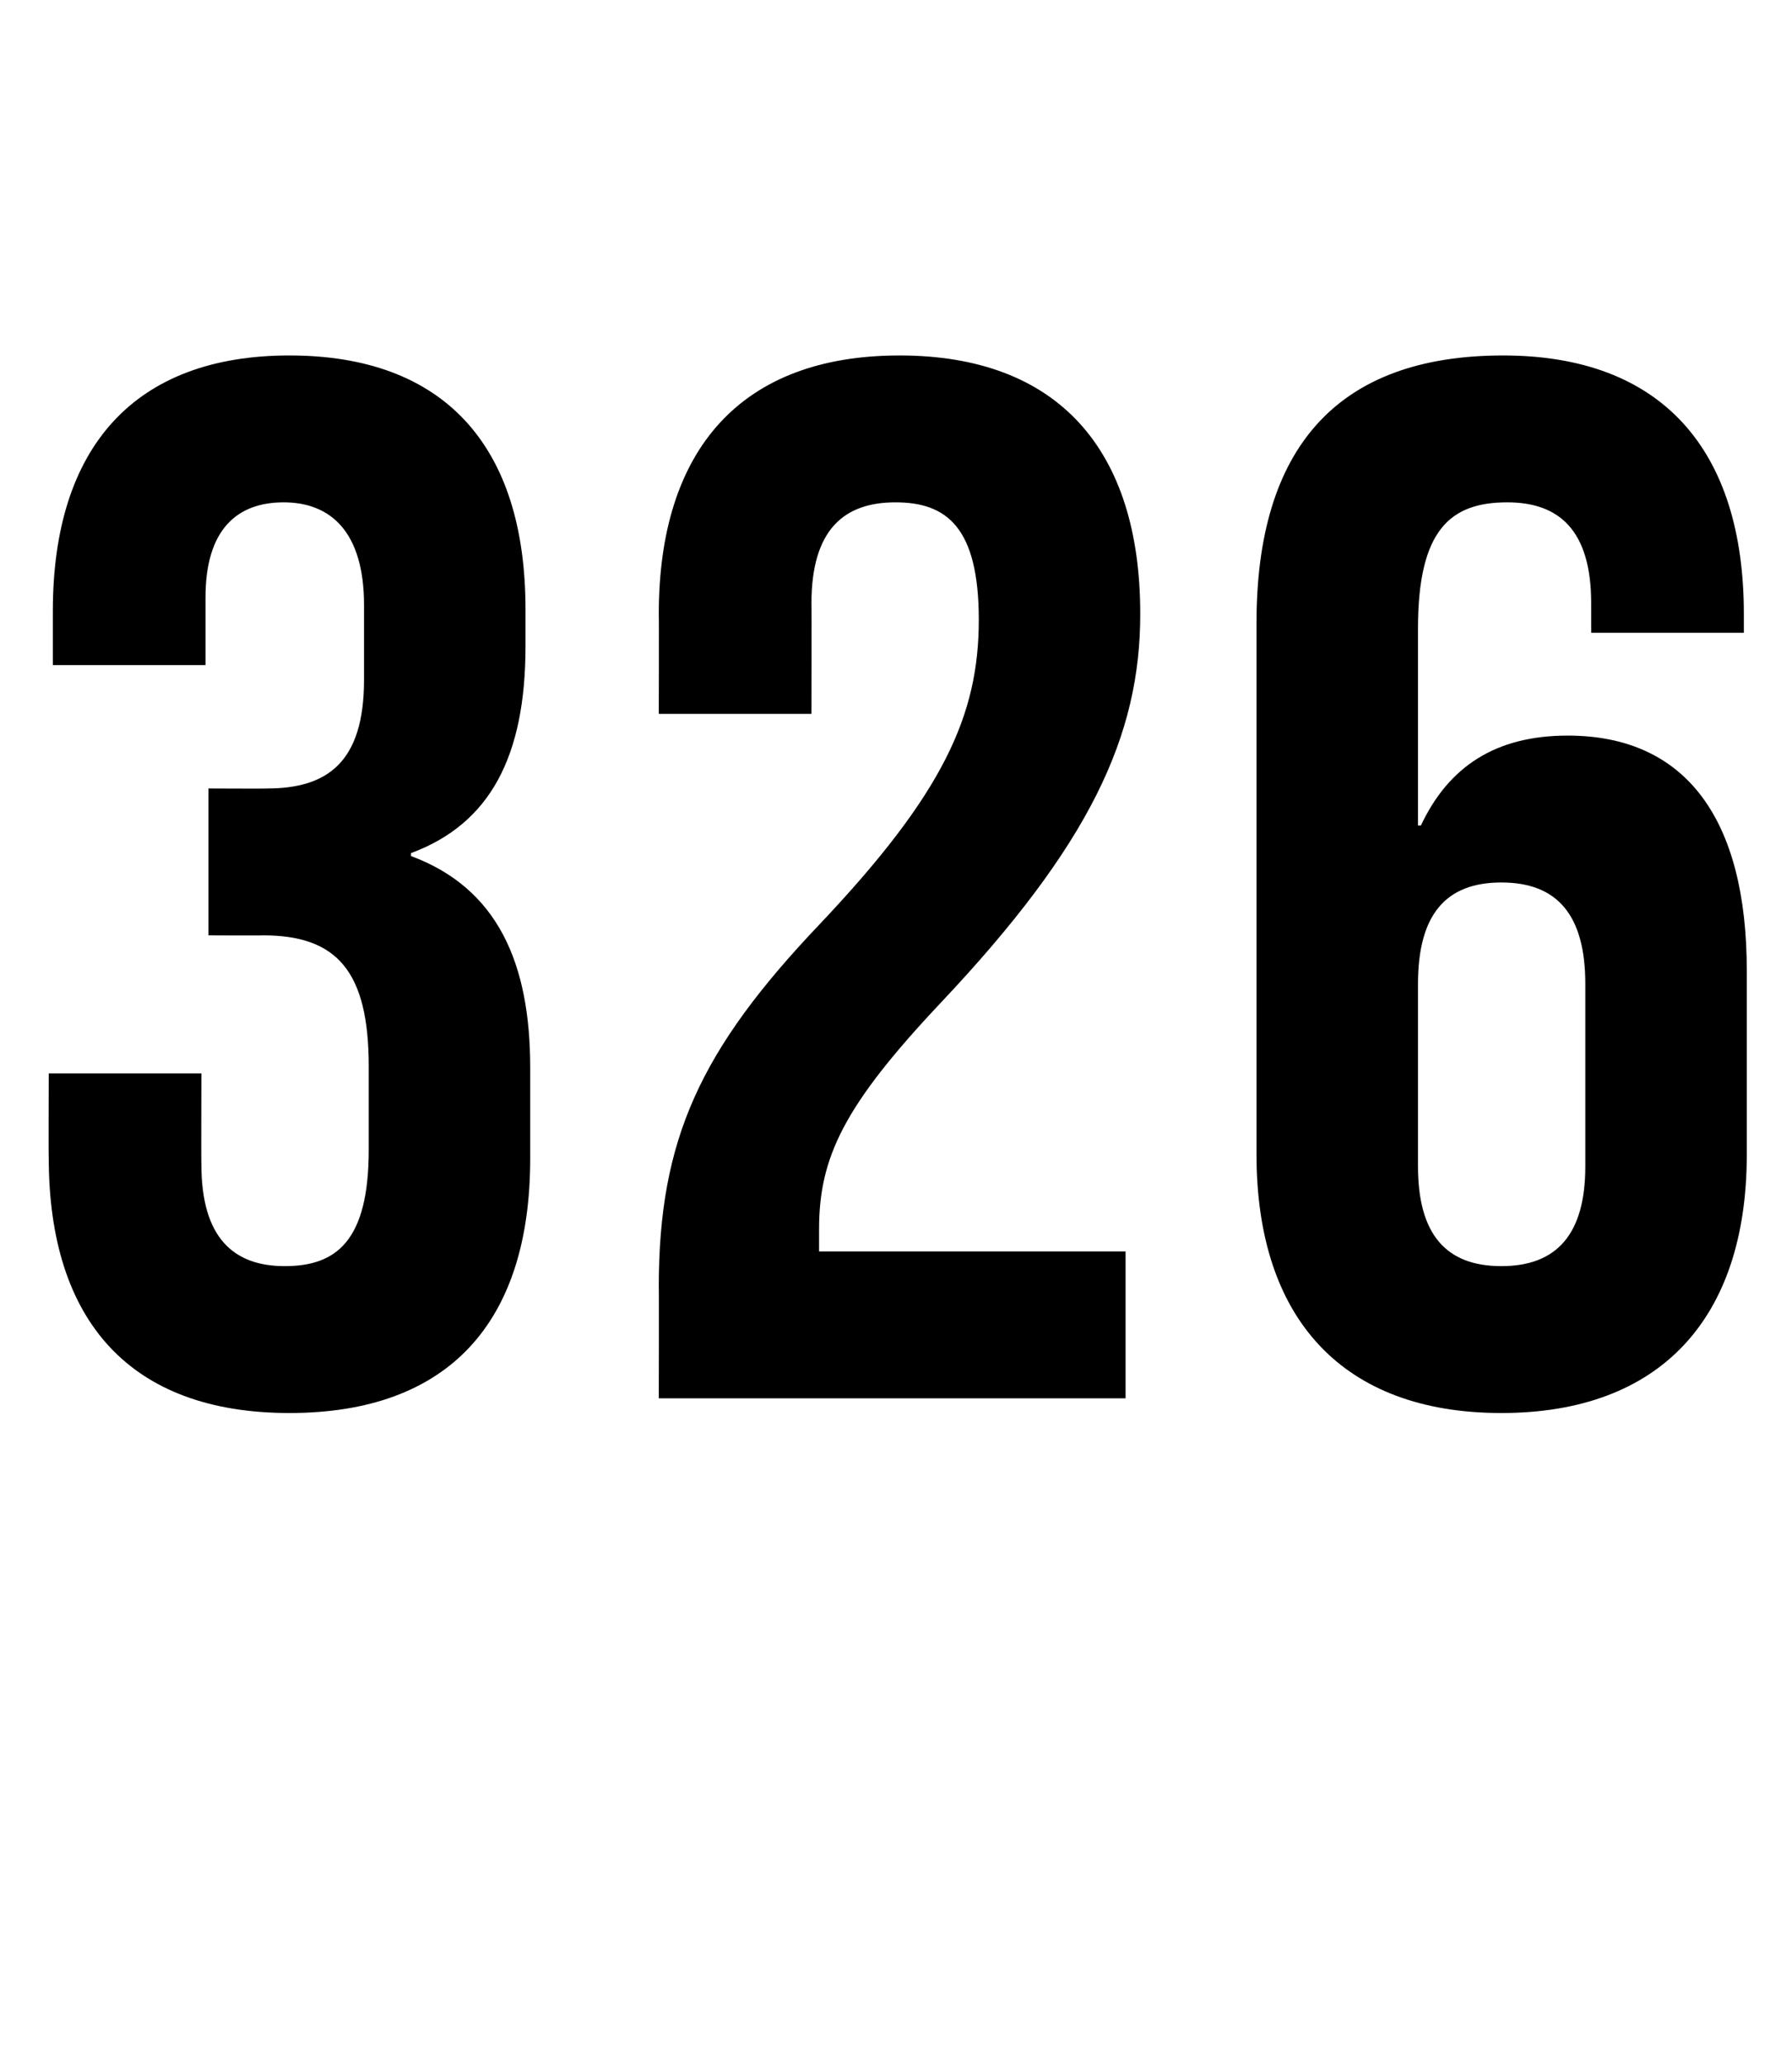
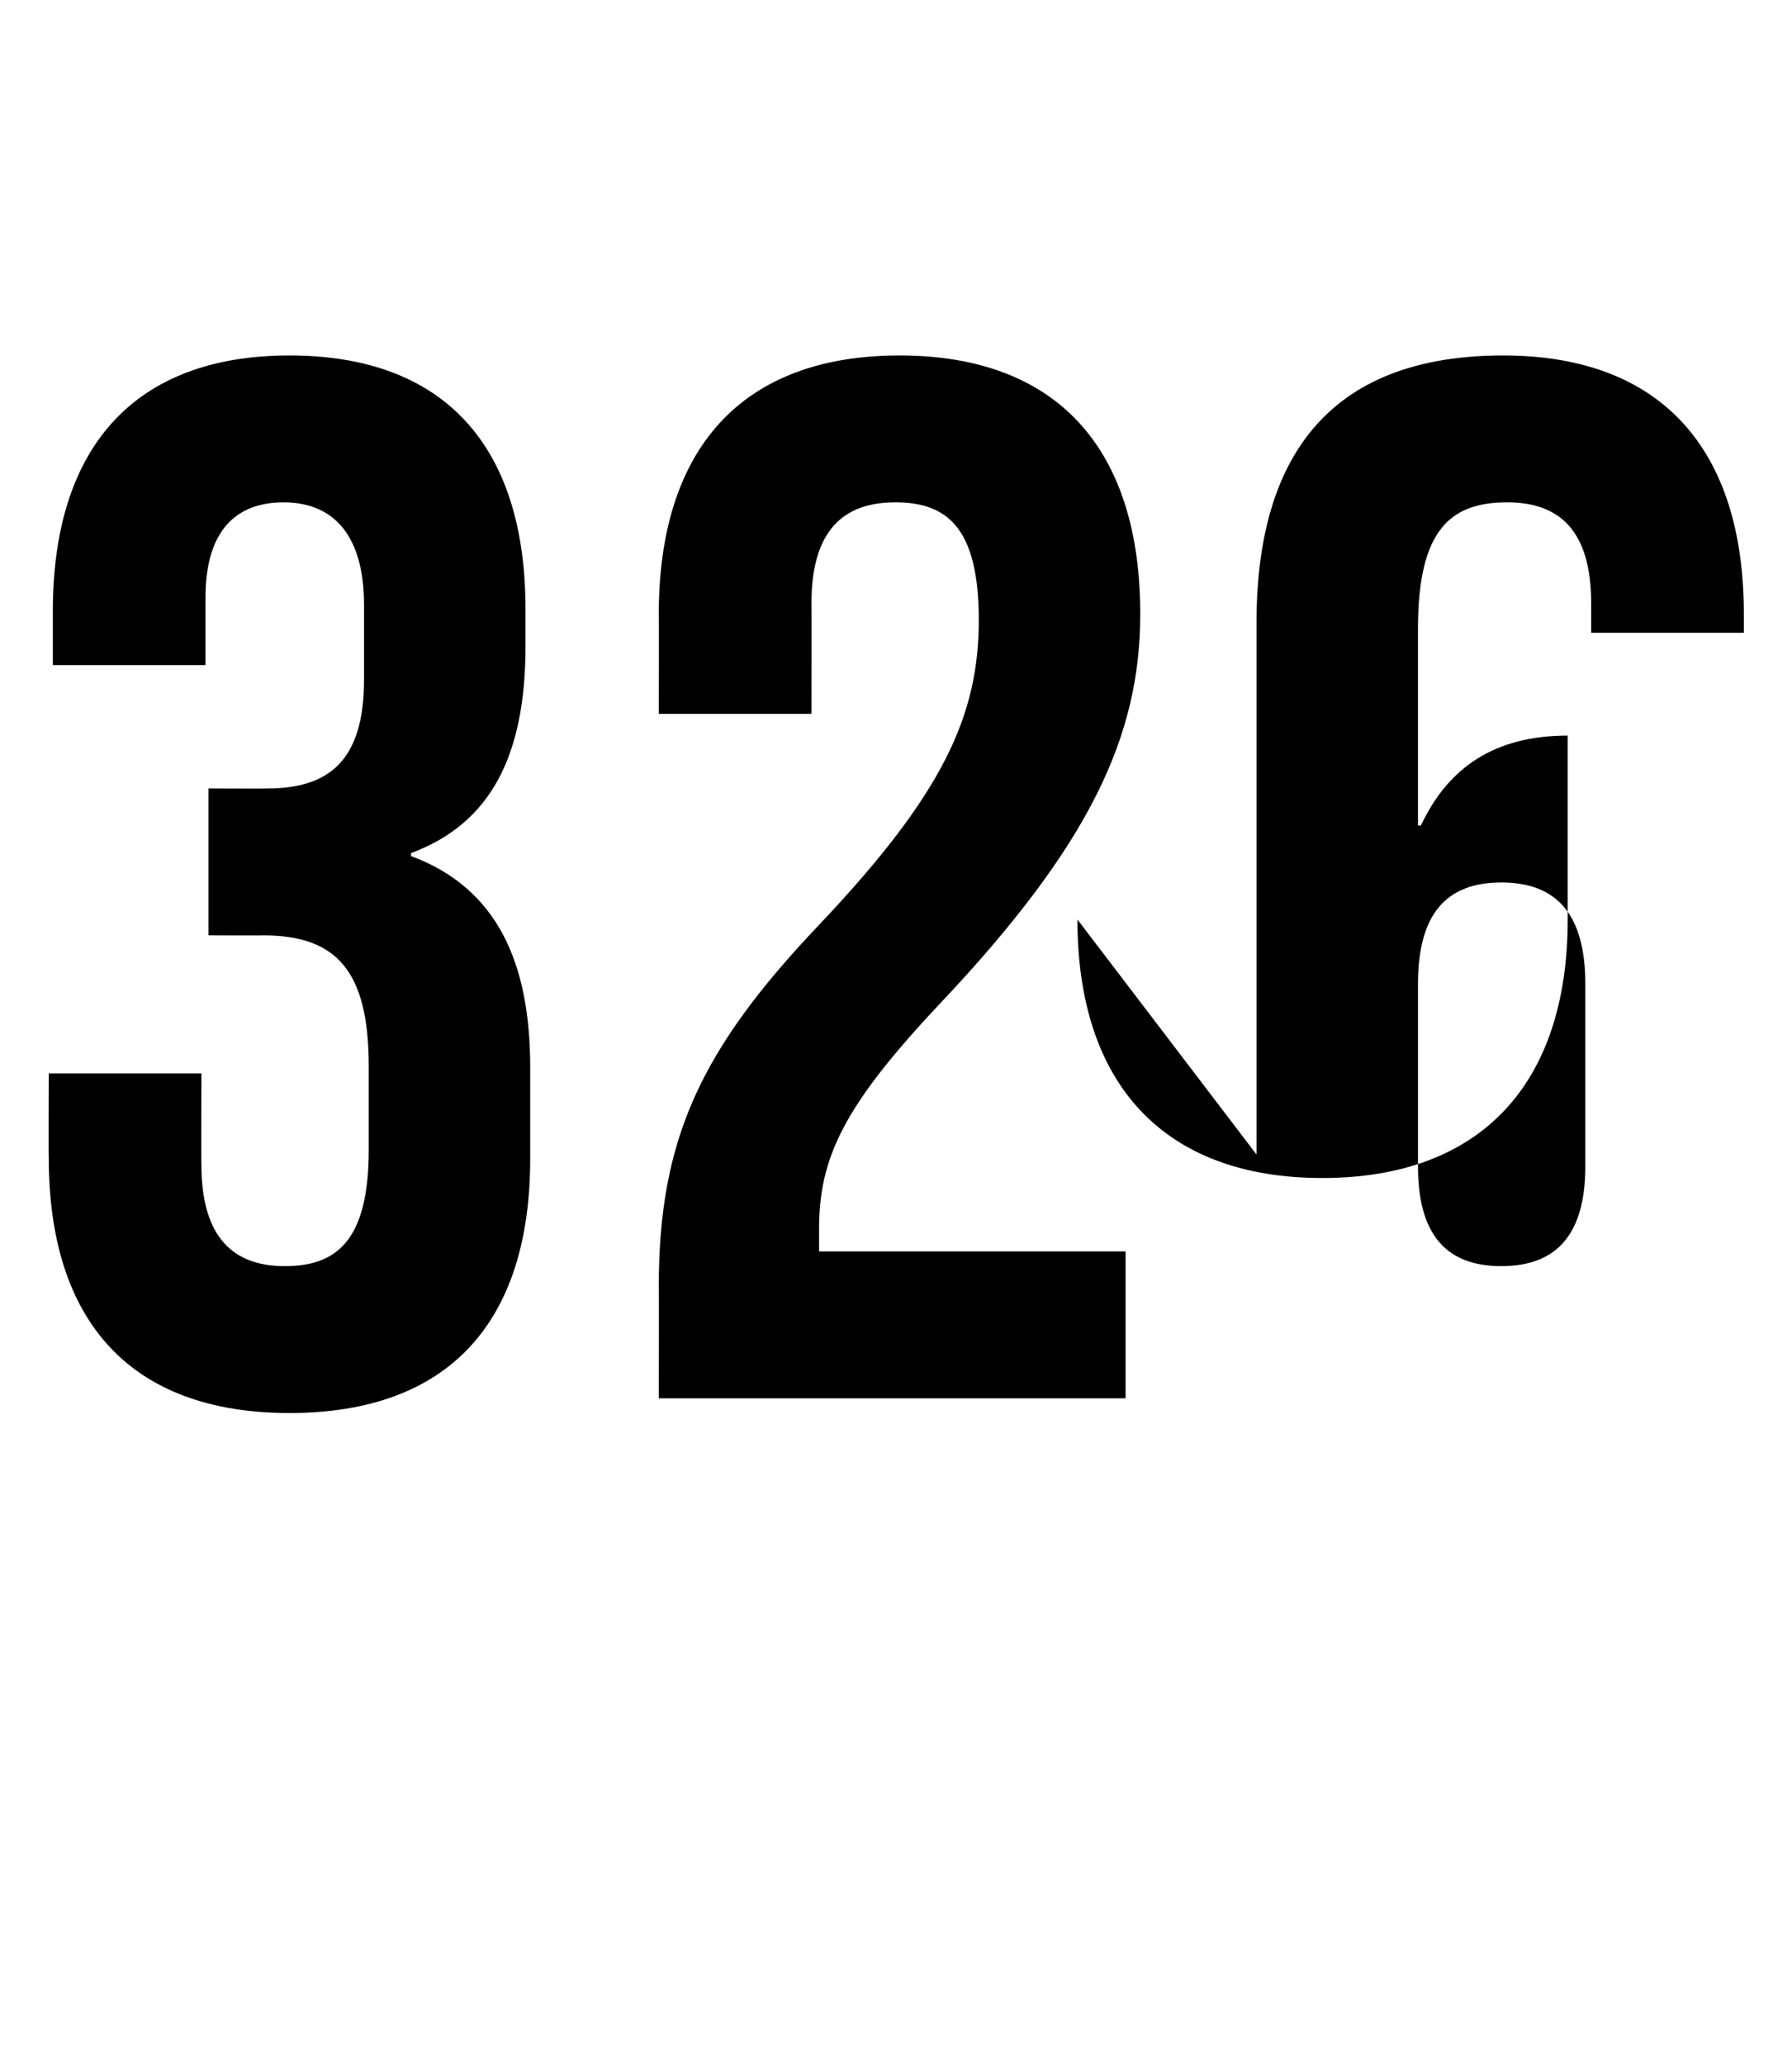
<svg xmlns="http://www.w3.org/2000/svg" version="1.1" width="305.2px" height="351.5px" viewBox="0 -1 305.2 351.5" style="top:-1px">
  <desc>326</desc>
  <defs />
  <g id="Polygon95930">
-     <path d="m8.3 196c-.05 0 0-14.3 0-14.3l26 0c0 0-.05 15.55 0 15.5c0 12.5 5.5 17.3 14.2 17.3c8.8 0 14.3-4.3 14.3-19.8c0 0 0-14.2 0-14.2c0-16.3-5.5-22.3-18-22.3c-.05.05-9.3 0-9.3 0l0-25c0 0 10 .05 10 0c10.3 0 16.5-4.5 16.5-18.5c0 0 0-12.7 0-12.7c0-12.5-5.7-17.5-13.7-17.5c-8 0-13.3 4.7-13.3 16.2c0 .05 0 11.5 0 11.5l-26 0c0 0 0-9.2 0-9.2c0-28 14-43.5 40.3-43.5c26.2 0 40.2 15.2 40.2 43.2c0 0 0 6.3 0 6.3c0 18.7-6 30.2-19.5 35.2c0 0 0 .5 0 .5c14.8 5.5 20.3 18.3 20.3 36c0 0 0 15.5 0 15.5c0 28-14 43.3-41 43.3c-27 0-41-15.5-41-43.5zm103.9 22c0-25 7-40.3 27.5-61.8c21-22.2 27-35.5 27-51.7c0-15.8-5.5-20-14.2-20c-8.8 0-14.3 4.7-14.3 17.2c.05.05 0 18.8 0 18.8l-26 0c0 0 .05-17 0-17c0-28 14-44 41-44c27 0 41 16 41 44c0 20.7-8.5 39.2-34 66.2c-16.5 17.5-20.7 26.3-20.7 38.5c0 .05 0 3.8 0 3.8l52.2 0l0 25l-79.5 0c0 0 .05-19 0-19zm101.8-22.5c0 0 0-90.5 0-90.5c0-29.5 13.5-45.5 42-45.5c27 0 41 16 41 44c0 0 0 3.2 0 3.2l-26 0c0 0 0-4.95 0-5c0-12.5-5.5-17.2-14.3-17.2c-9.7 0-15.2 4.7-15.2 21.5c0 0 0 33.5 0 33.5c0 0 .5 0 .5 0c4.7-10 12.7-15.3 25-15.3c20.2 0 30.5 14.3 30.5 40c0 0 0 31.3 0 31.3c0 28-14.8 44-41.8 44c-27 0-41.7-16-41.7-44zm56 2c0 0 0-31 0-31c0-11.8-4.8-17.3-14.3-17.3c-9.5 0-14.2 5.5-14.2 17.3c0 0 0 31 0 31c0 11.5 4.7 17 14.2 17c9.5 0 14.3-5.5 14.3-17z" stroke="none" fill="#000" />
+     <path d="m8.3 196c-.05 0 0-14.3 0-14.3l26 0c0 0-.05 15.55 0 15.5c0 12.5 5.5 17.3 14.2 17.3c8.8 0 14.3-4.3 14.3-19.8c0 0 0-14.2 0-14.2c0-16.3-5.5-22.3-18-22.3c-.05.05-9.3 0-9.3 0l0-25c0 0 10 .05 10 0c10.3 0 16.5-4.5 16.5-18.5c0 0 0-12.7 0-12.7c0-12.5-5.7-17.5-13.7-17.5c-8 0-13.3 4.7-13.3 16.2c0 .05 0 11.5 0 11.5l-26 0c0 0 0-9.2 0-9.2c0-28 14-43.5 40.3-43.5c26.2 0 40.2 15.2 40.2 43.2c0 0 0 6.3 0 6.3c0 18.7-6 30.2-19.5 35.2c0 0 0 .5 0 .5c14.8 5.5 20.3 18.3 20.3 36c0 0 0 15.5 0 15.5c0 28-14 43.3-41 43.3c-27 0-41-15.5-41-43.5zm103.9 22c0-25 7-40.3 27.5-61.8c21-22.2 27-35.5 27-51.7c0-15.8-5.5-20-14.2-20c-8.8 0-14.3 4.7-14.3 17.2c.05.05 0 18.8 0 18.8l-26 0c0 0 .05-17 0-17c0-28 14-44 41-44c27 0 41 16 41 44c0 20.7-8.5 39.2-34 66.2c-16.5 17.5-20.7 26.3-20.7 38.5c0 .05 0 3.8 0 3.8l52.2 0l0 25l-79.5 0c0 0 .05-19 0-19zm101.8-22.5c0 0 0-90.5 0-90.5c0-29.5 13.5-45.5 42-45.5c27 0 41 16 41 44c0 0 0 3.2 0 3.2l-26 0c0 0 0-4.95 0-5c0-12.5-5.5-17.2-14.3-17.2c-9.7 0-15.2 4.7-15.2 21.5c0 0 0 33.5 0 33.5c0 0 .5 0 .5 0c4.7-10 12.7-15.3 25-15.3c0 0 0 31.3 0 31.3c0 28-14.8 44-41.8 44c-27 0-41.7-16-41.7-44zm56 2c0 0 0-31 0-31c0-11.8-4.8-17.3-14.3-17.3c-9.5 0-14.2 5.5-14.2 17.3c0 0 0 31 0 31c0 11.5 4.7 17 14.2 17c9.5 0 14.3-5.5 14.3-17z" stroke="none" fill="#000" />
  </g>
</svg>